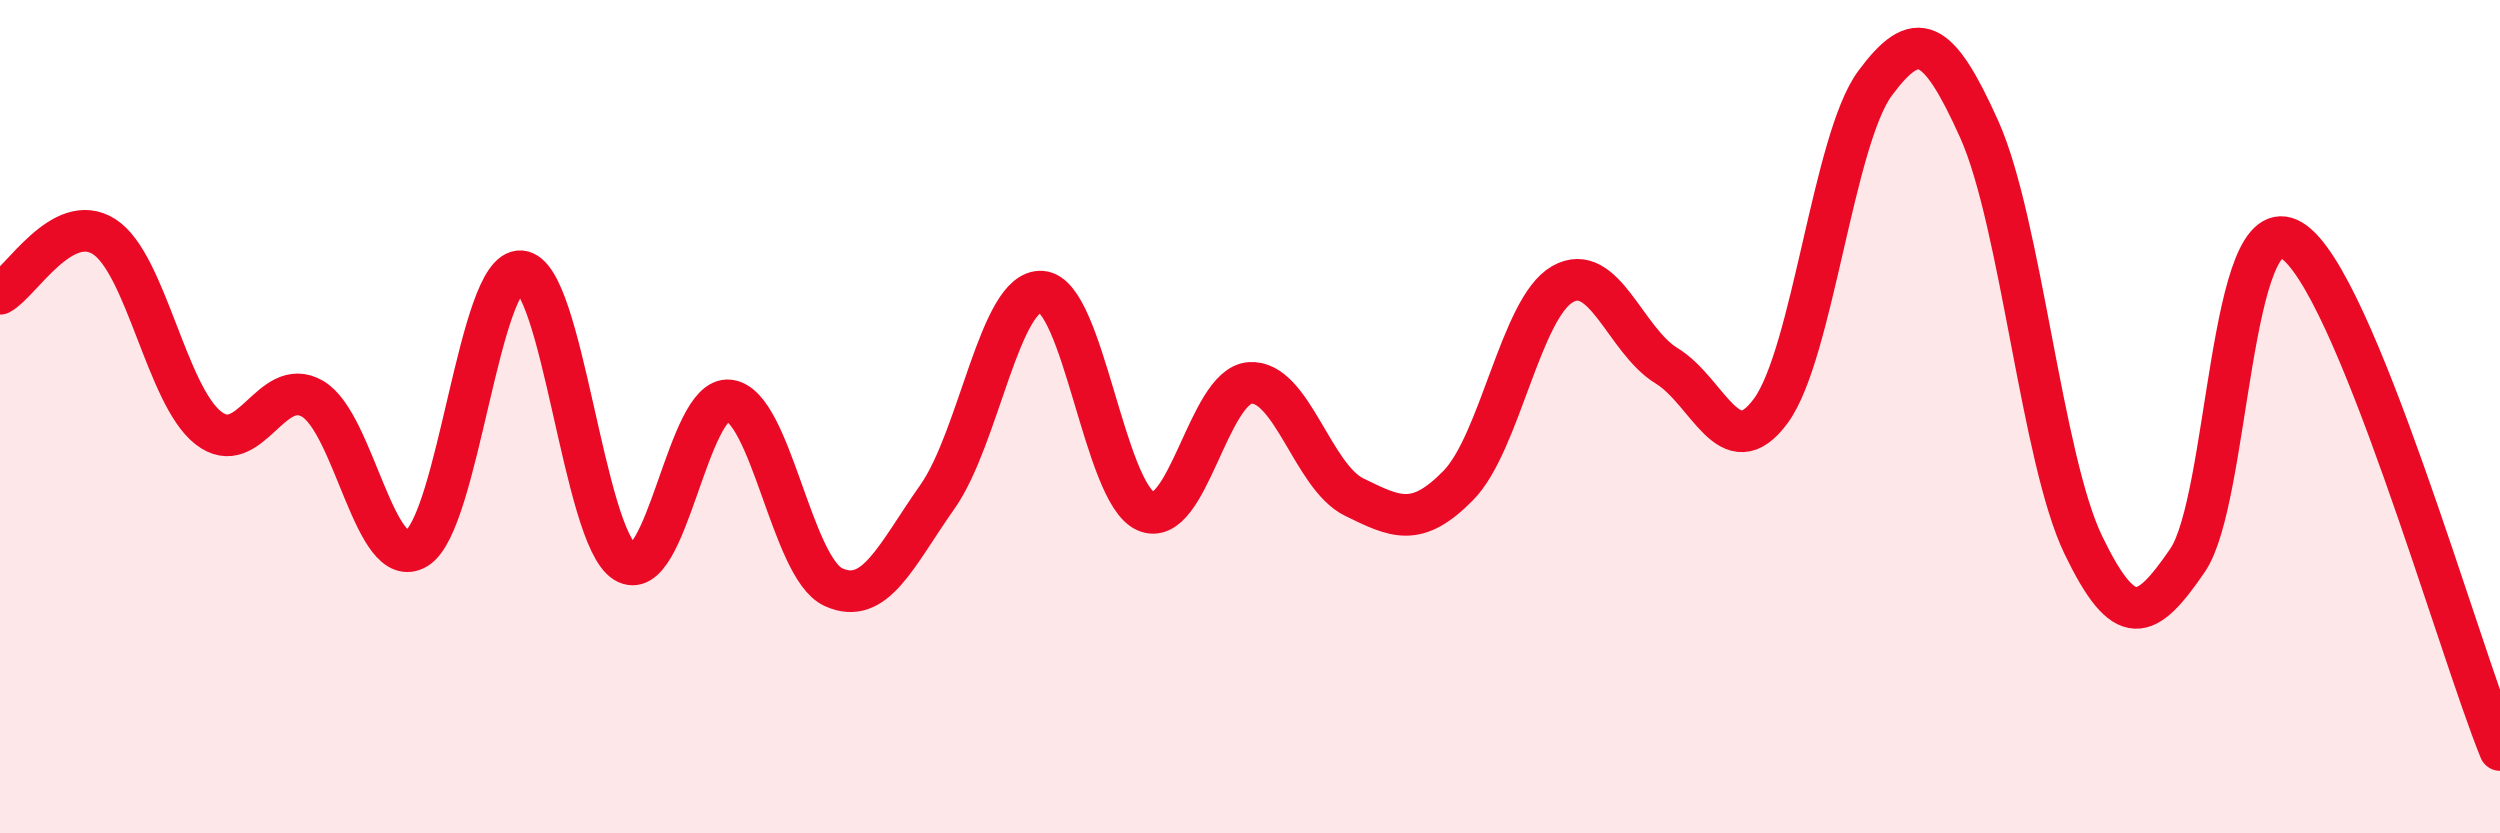
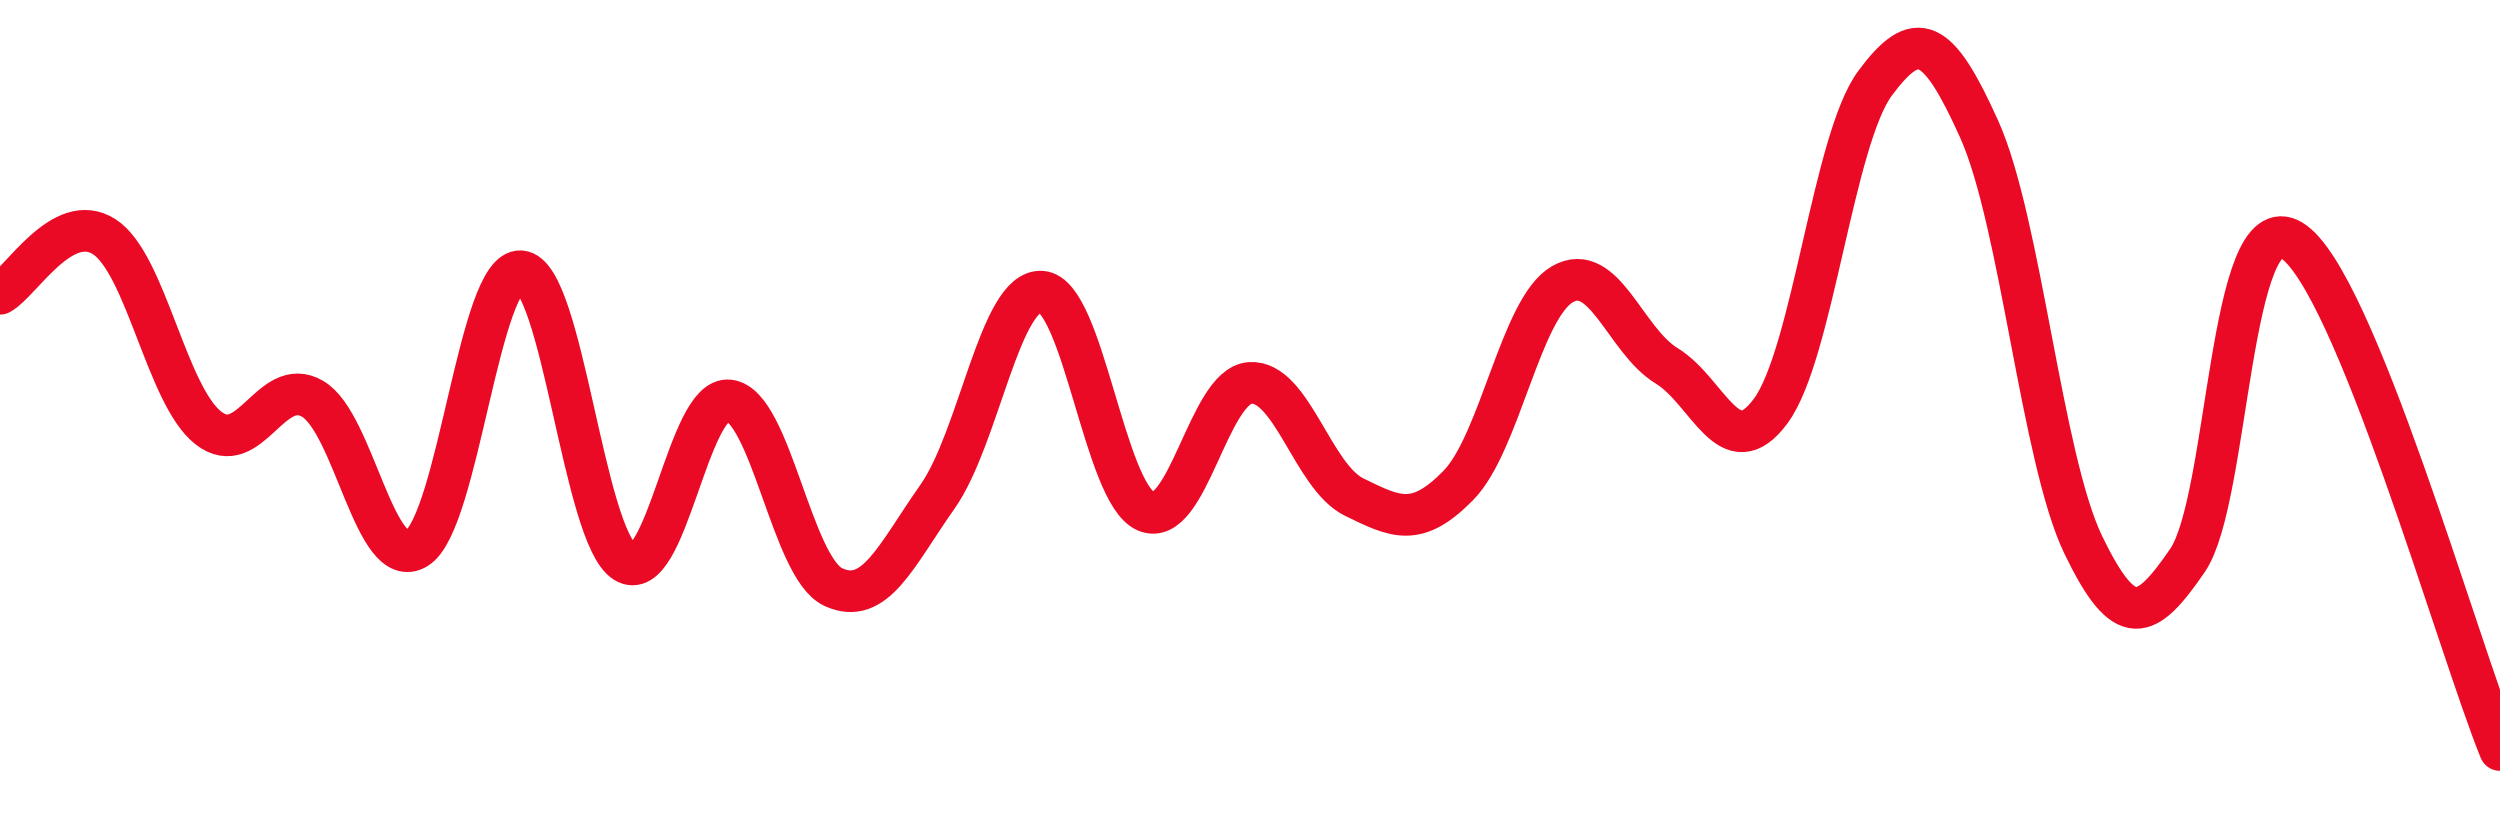
<svg xmlns="http://www.w3.org/2000/svg" width="60" height="20" viewBox="0 0 60 20">
-   <path d="M 0,7.05 C 0.5,6.78 1.5,5.04 2.5,5.68 C 3.5,6.32 4,9.49 5,10.27 C 6,11.05 6.5,8.99 7.5,9.57 C 8.5,10.15 9,13.77 10,13.16 C 11,12.55 11.5,6.44 12.5,6.51 C 13.5,6.58 14,12.87 15,13.49 C 16,14.11 16.5,9.49 17.5,9.61 C 18.5,9.73 19,13.63 20,14.09 C 21,14.55 21.5,13.34 22.5,11.92 C 23.5,10.5 24,6.93 25,7 C 26,7.07 26.5,11.83 27.5,12.27 C 28.5,12.71 29,9.26 30,9.19 C 31,9.12 31.5,11.44 32.5,11.93 C 33.5,12.42 34,12.67 35,11.65 C 36,10.63 36.5,7.39 37.5,6.82 C 38.5,6.25 39,8.17 40,8.78 C 41,9.39 41.5,11.22 42.5,9.86 C 43.5,8.5 44,3.35 45,2 C 46,0.65 46.5,0.88 47.5,3.1 C 48.5,5.32 49,11.01 50,13.08 C 51,15.15 51.5,14.91 52.5,13.45 C 53.5,11.99 53.5,4.86 55,5.77 C 56.5,6.68 59,15.55 60,18L60 20L0 20Z" fill="#EB0A25" opacity="0.1" stroke-linecap="round" stroke-linejoin="round" />
  <path d="M 0,7.05 C 0.5,6.78 1.5,5.04 2.5,5.68 C 3.5,6.32 4,9.49 5,10.27 C 6,11.05 6.5,8.99 7.5,9.57 C 8.5,10.15 9,13.77 10,13.16 C 11,12.55 11.5,6.44 12.5,6.51 C 13.5,6.58 14,12.87 15,13.49 C 16,14.11 16.5,9.49 17.5,9.61 C 18.5,9.73 19,13.63 20,14.09 C 21,14.55 21.5,13.34 22.5,11.92 C 23.5,10.5 24,6.93 25,7 C 26,7.07 26.5,11.83 27.5,12.27 C 28.5,12.71 29,9.26 30,9.19 C 31,9.12 31.5,11.44 32.5,11.93 C 33.5,12.42 34,12.67 35,11.65 C 36,10.63 36.5,7.39 37.5,6.82 C 38.5,6.25 39,8.17 40,8.78 C 41,9.39 41.5,11.22 42.5,9.86 C 43.5,8.5 44,3.35 45,2 C 46,0.65 46.5,0.88 47.5,3.1 C 48.5,5.32 49,11.01 50,13.08 C 51,15.15 51.5,14.91 52.5,13.45 C 53.5,11.99 53.5,4.86 55,5.77 C 56.5,6.68 59,15.55 60,18" stroke="#EB0A25" stroke-width="1" fill="none" stroke-linecap="round" stroke-linejoin="round" />
</svg>